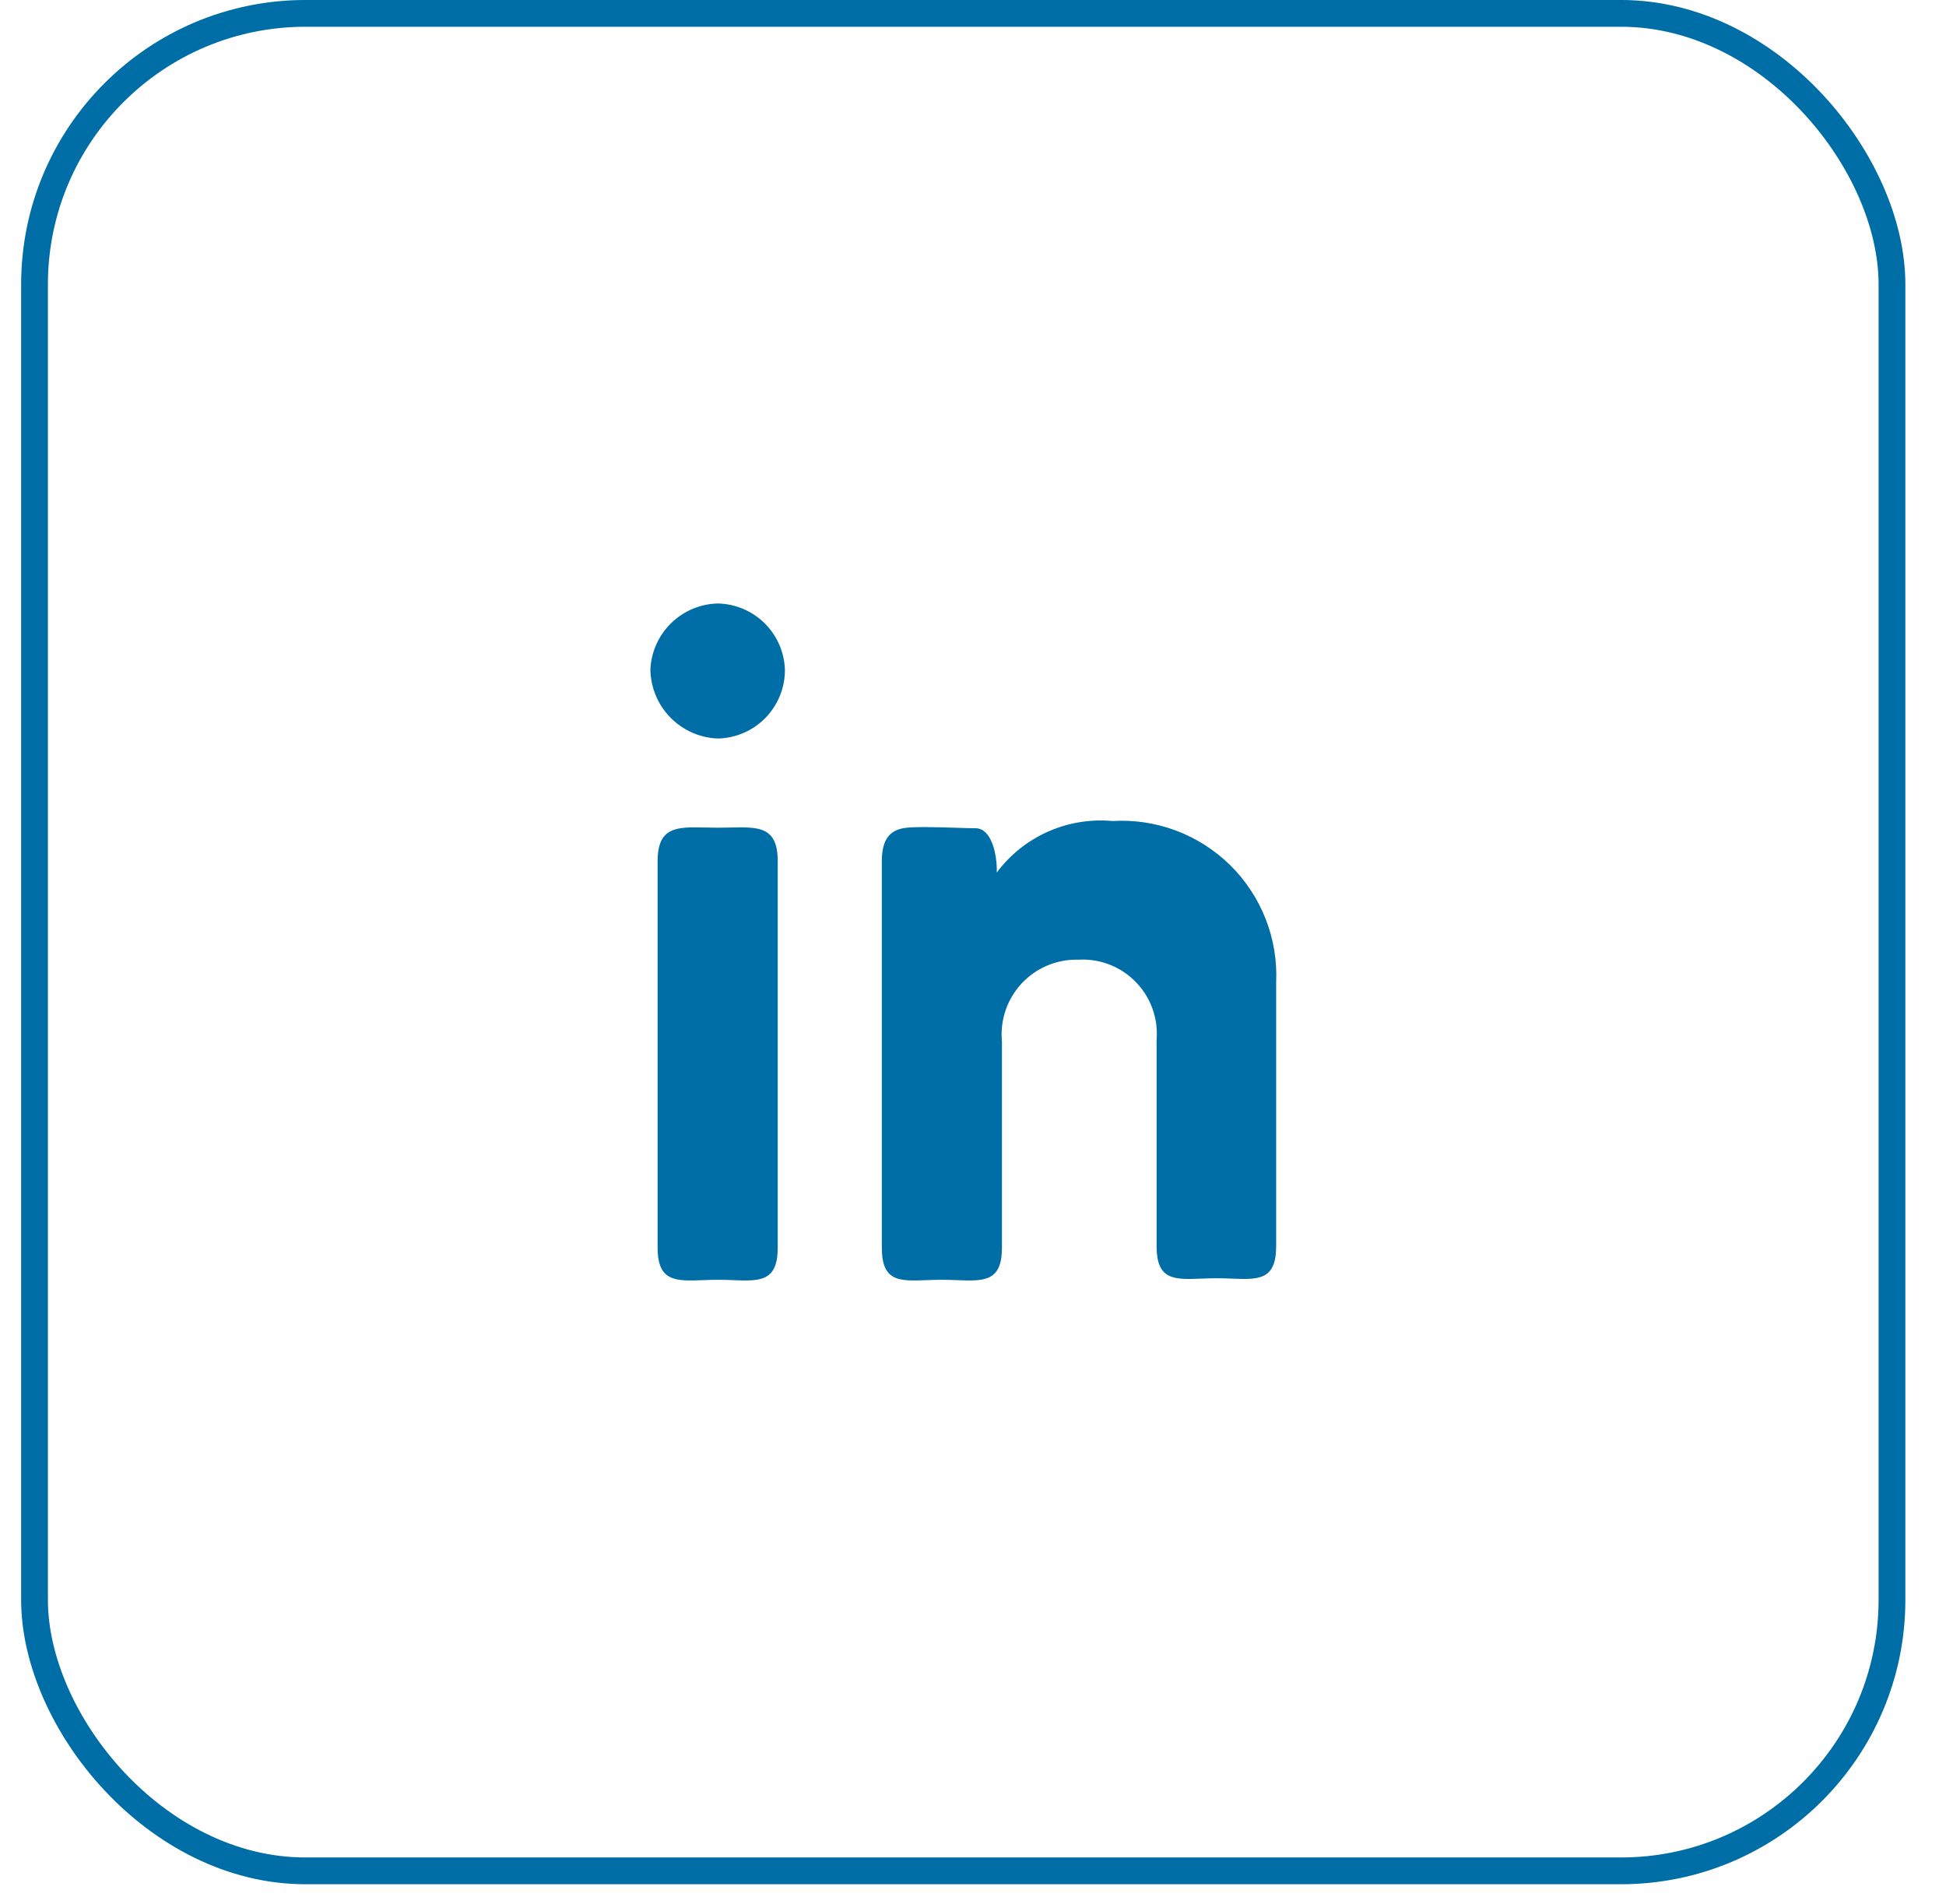
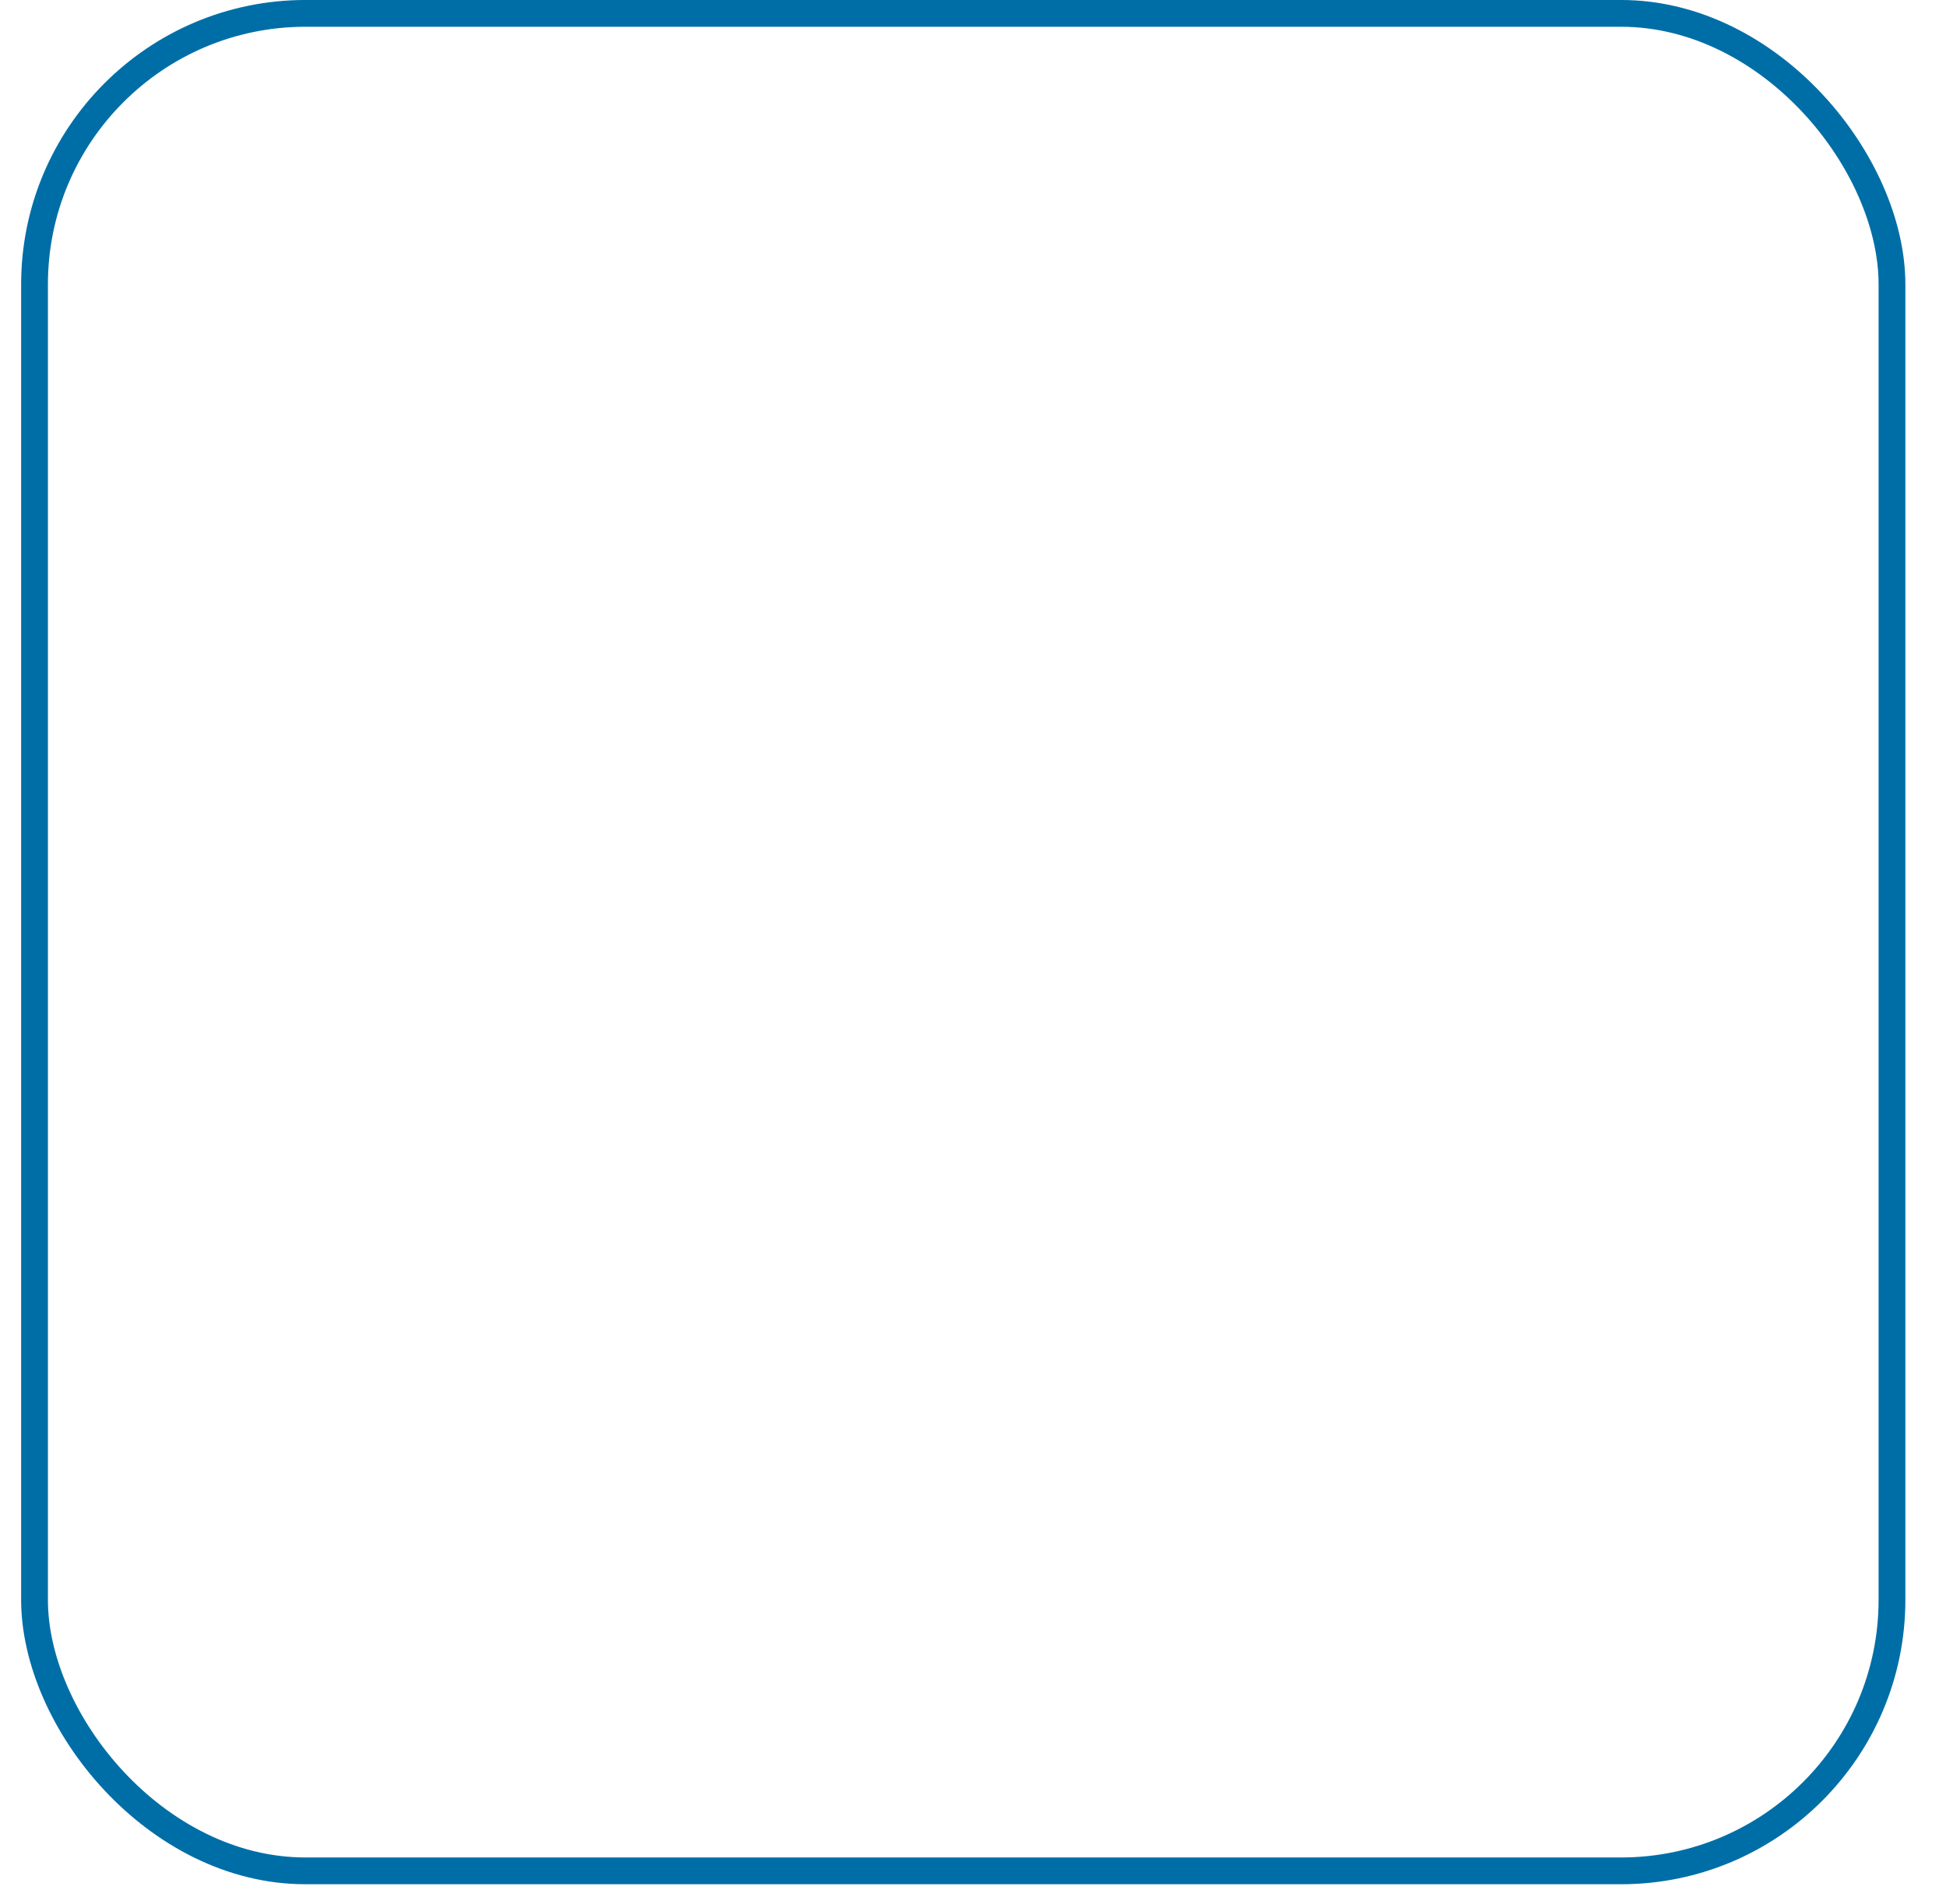
<svg xmlns="http://www.w3.org/2000/svg" width="46" height="45" viewBox="0 0 46 45" fill="none">
  <rect x="0.816" y="0.316" width="43.907" height="43.907" rx="6.407" stroke="#006EA6" stroke-width="0.633" />
  <g clip-path="url(#clip0_1726_3696)">
-     <path fill-rule="evenodd" clip-rule="evenodd" d="M18.097 16.966C18.393 16.66 18.558 16.25 18.554 15.825C18.539 15.412 18.366 15.02 18.072 14.73C17.778 14.441 17.384 14.274 16.97 14.265C16.556 14.274 16.161 14.44 15.864 14.73C15.568 15.019 15.393 15.411 15.374 15.825C15.38 16.25 15.549 16.656 15.846 16.96C16.143 17.264 16.546 17.442 16.97 17.457C17.396 17.448 17.801 17.271 18.097 16.966ZM16.674 19.561C16.003 19.546 15.545 19.535 15.545 20.357V29.496C15.545 30.301 15.982 30.284 16.611 30.26C16.725 30.256 16.846 30.251 16.97 30.251C17.096 30.251 17.216 30.256 17.329 30.26C17.956 30.284 18.384 30.3 18.384 29.496V20.357C18.384 19.536 17.935 19.546 17.267 19.561C17.172 19.563 17.073 19.565 16.97 19.565C16.868 19.565 16.769 19.563 16.674 19.561ZM21.345 19.578C21.04 19.639 20.845 19.834 20.845 20.357V29.496C20.845 30.3 21.264 30.284 21.895 30.26C22.009 30.256 22.131 30.251 22.259 30.251C22.386 30.251 22.508 30.256 22.622 30.26C23.256 30.284 23.684 30.3 23.684 29.496V24.622C23.66 24.373 23.689 24.122 23.769 23.885C23.849 23.648 23.979 23.43 24.149 23.247C24.32 23.064 24.527 22.919 24.758 22.822C24.989 22.725 25.237 22.678 25.487 22.685C25.739 22.67 25.99 22.709 26.225 22.8C26.46 22.891 26.672 23.031 26.848 23.212C27.024 23.392 27.159 23.608 27.243 23.845C27.328 24.082 27.361 24.335 27.34 24.585V29.459C27.34 30.264 27.758 30.248 28.389 30.224C28.504 30.219 28.625 30.215 28.753 30.215C28.88 30.215 29.002 30.219 29.117 30.224C29.747 30.248 30.166 30.264 30.166 29.459V23.221C30.189 22.709 30.105 22.197 29.917 21.72C29.73 21.243 29.444 20.81 29.079 20.45C28.713 20.091 28.276 19.812 27.796 19.632C27.316 19.453 26.803 19.376 26.292 19.407C25.77 19.36 25.246 19.447 24.768 19.66C24.29 19.873 23.875 20.206 23.562 20.625C23.574 20.175 23.428 19.578 23.063 19.578C22.958 19.578 22.797 19.573 22.614 19.567C22.157 19.553 21.562 19.534 21.345 19.578Z" fill="#006EA6" />
+     <path fill-rule="evenodd" clip-rule="evenodd" d="M18.097 16.966C18.393 16.66 18.558 16.25 18.554 15.825C18.539 15.412 18.366 15.02 18.072 14.73C17.778 14.441 17.384 14.274 16.97 14.265C16.556 14.274 16.161 14.44 15.864 14.73C15.568 15.019 15.393 15.411 15.374 15.825C15.38 16.25 15.549 16.656 15.846 16.96C16.143 17.264 16.546 17.442 16.97 17.457C17.396 17.448 17.801 17.271 18.097 16.966ZM16.674 19.561C16.003 19.546 15.545 19.535 15.545 20.357V29.496C15.545 30.301 15.982 30.284 16.611 30.26C16.725 30.256 16.846 30.251 16.97 30.251C17.096 30.251 17.216 30.256 17.329 30.26C17.956 30.284 18.384 30.3 18.384 29.496V20.357C18.384 19.536 17.935 19.546 17.267 19.561C17.172 19.563 17.073 19.565 16.97 19.565C16.868 19.565 16.769 19.563 16.674 19.561ZC21.04 19.639 20.845 19.834 20.845 20.357V29.496C20.845 30.3 21.264 30.284 21.895 30.26C22.009 30.256 22.131 30.251 22.259 30.251C22.386 30.251 22.508 30.256 22.622 30.26C23.256 30.284 23.684 30.3 23.684 29.496V24.622C23.66 24.373 23.689 24.122 23.769 23.885C23.849 23.648 23.979 23.43 24.149 23.247C24.32 23.064 24.527 22.919 24.758 22.822C24.989 22.725 25.237 22.678 25.487 22.685C25.739 22.67 25.99 22.709 26.225 22.8C26.46 22.891 26.672 23.031 26.848 23.212C27.024 23.392 27.159 23.608 27.243 23.845C27.328 24.082 27.361 24.335 27.34 24.585V29.459C27.34 30.264 27.758 30.248 28.389 30.224C28.504 30.219 28.625 30.215 28.753 30.215C28.88 30.215 29.002 30.219 29.117 30.224C29.747 30.248 30.166 30.264 30.166 29.459V23.221C30.189 22.709 30.105 22.197 29.917 21.72C29.73 21.243 29.444 20.81 29.079 20.45C28.713 20.091 28.276 19.812 27.796 19.632C27.316 19.453 26.803 19.376 26.292 19.407C25.77 19.36 25.246 19.447 24.768 19.66C24.29 19.873 23.875 20.206 23.562 20.625C23.574 20.175 23.428 19.578 23.063 19.578C22.958 19.578 22.797 19.573 22.614 19.567C22.157 19.553 21.562 19.534 21.345 19.578Z" fill="#006EA6" />
  </g>
  <defs>
    <clipPath id="clip0_1726_3696">
-       <rect width="16.01" height="16.01" fill="white" transform="translate(14.765 14.265)" />
-     </clipPath>
+       </clipPath>
  </defs>
</svg>